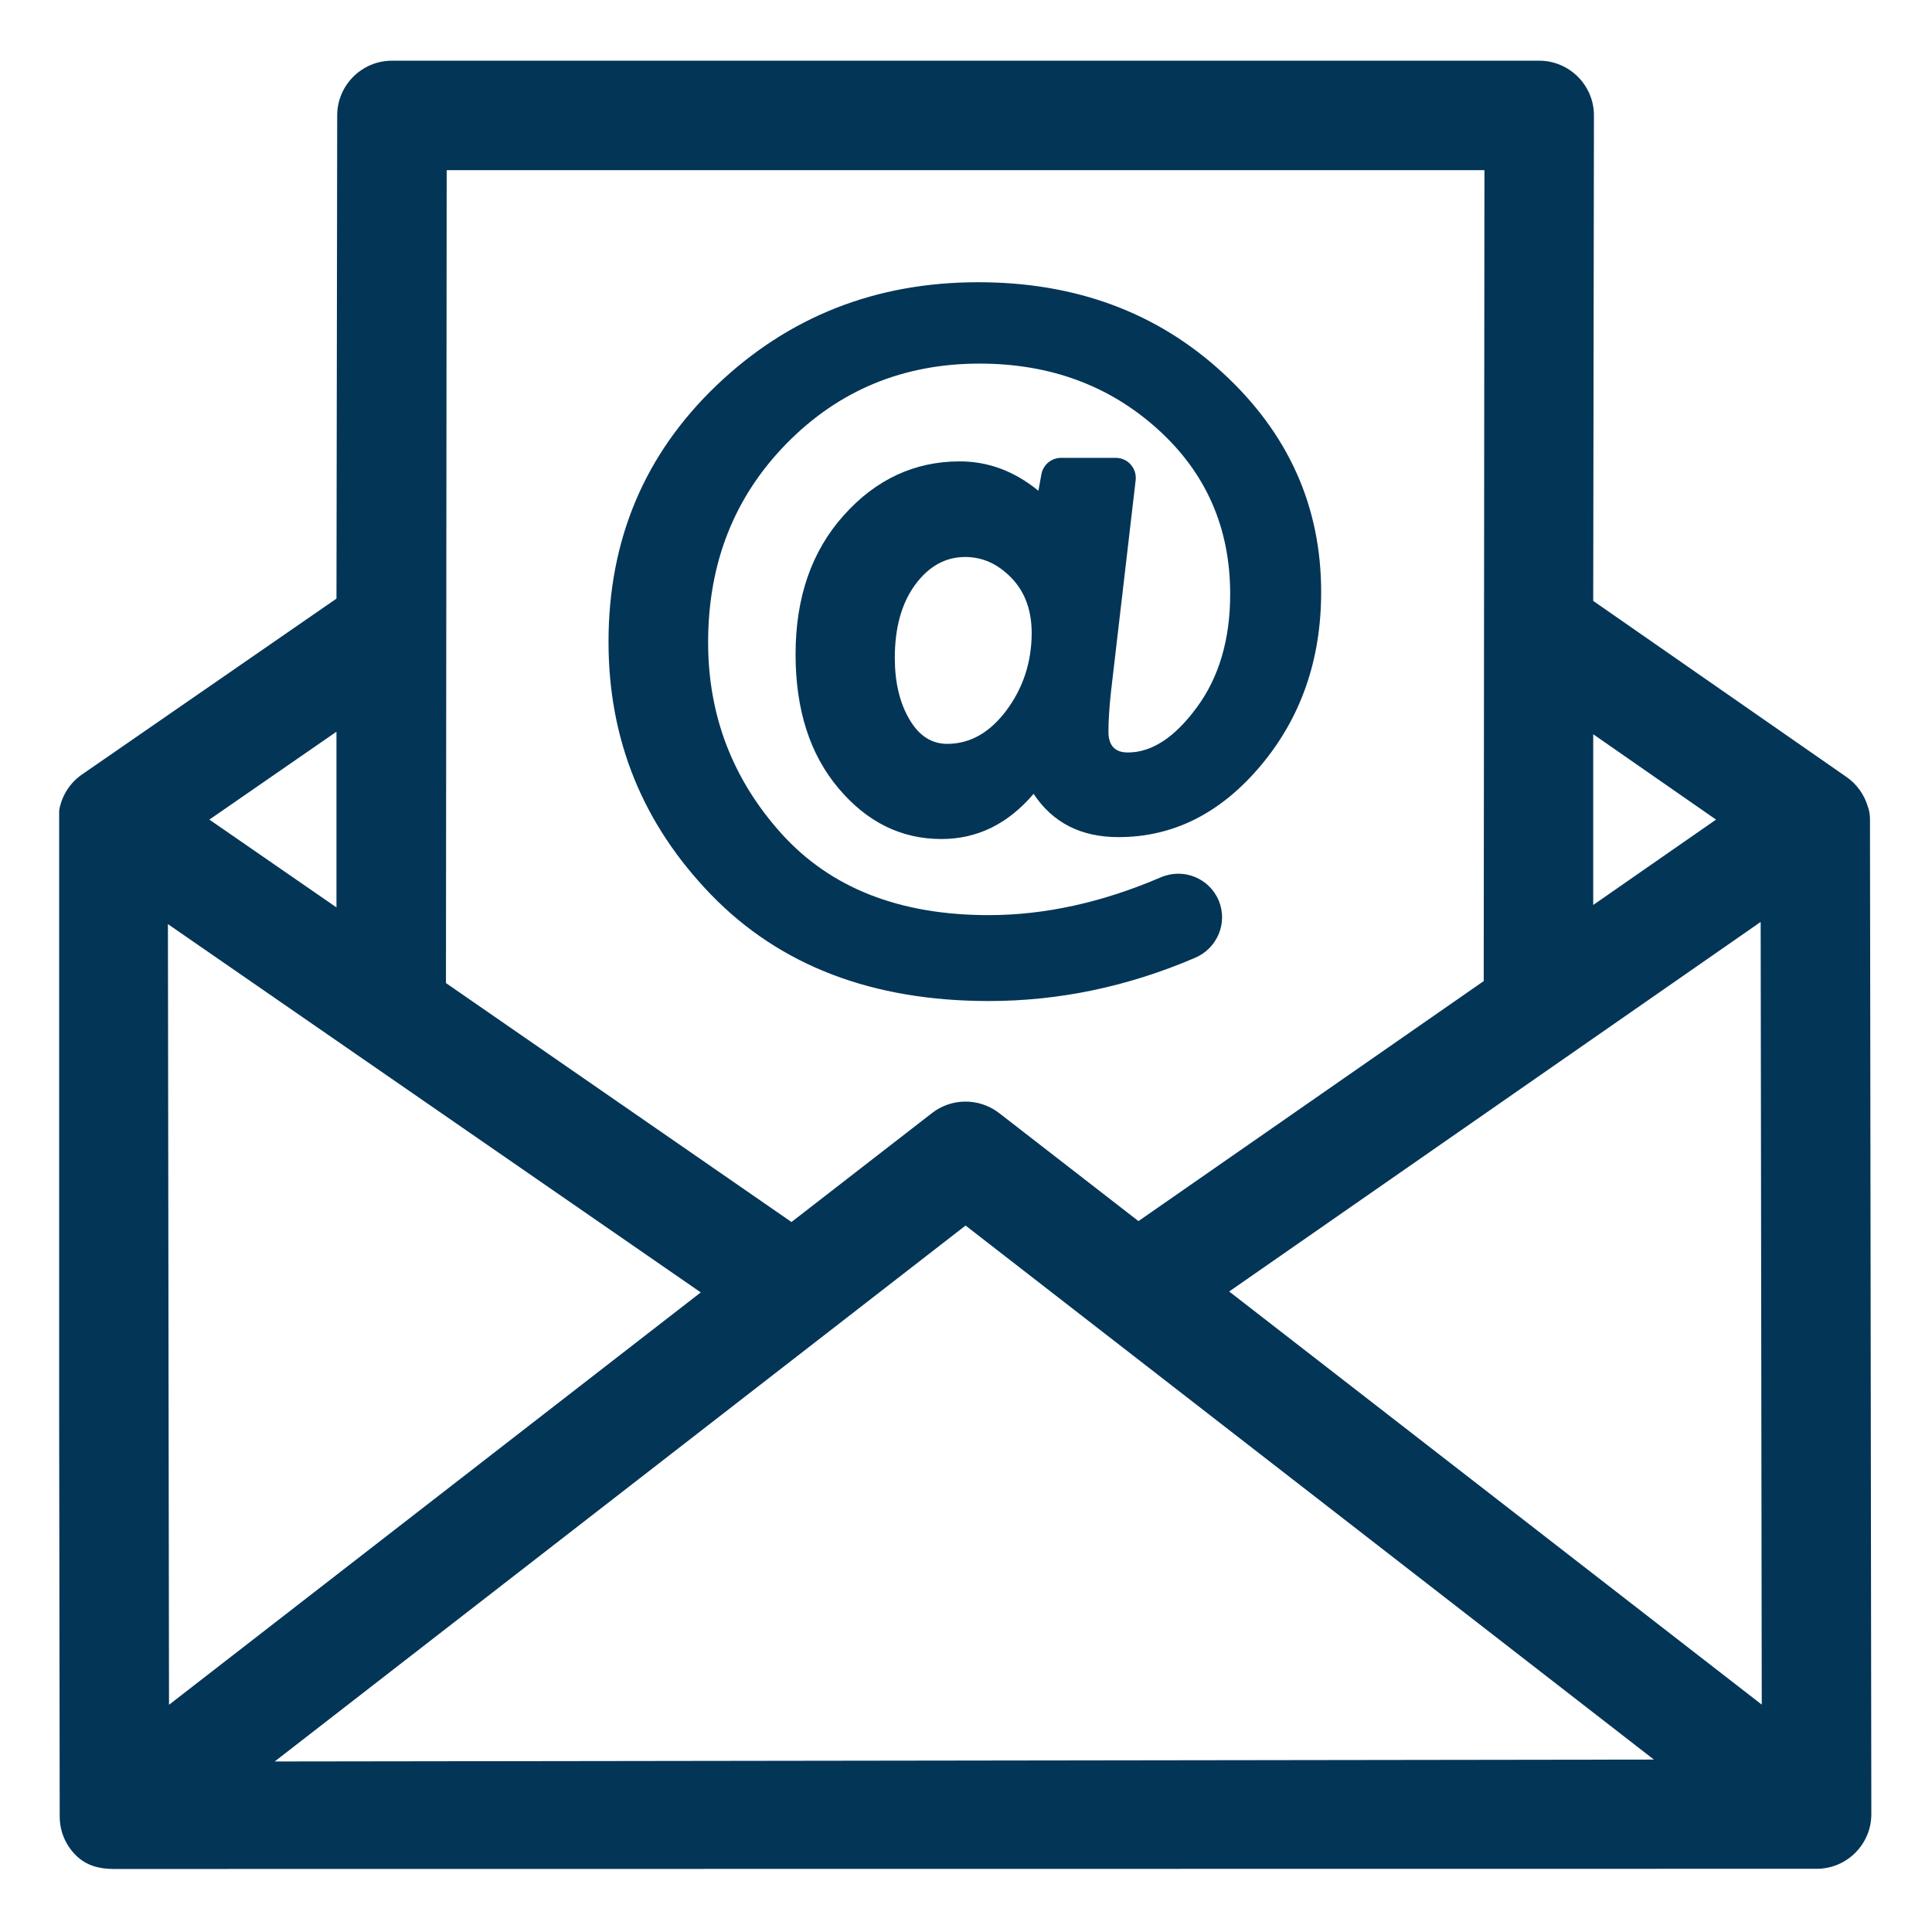
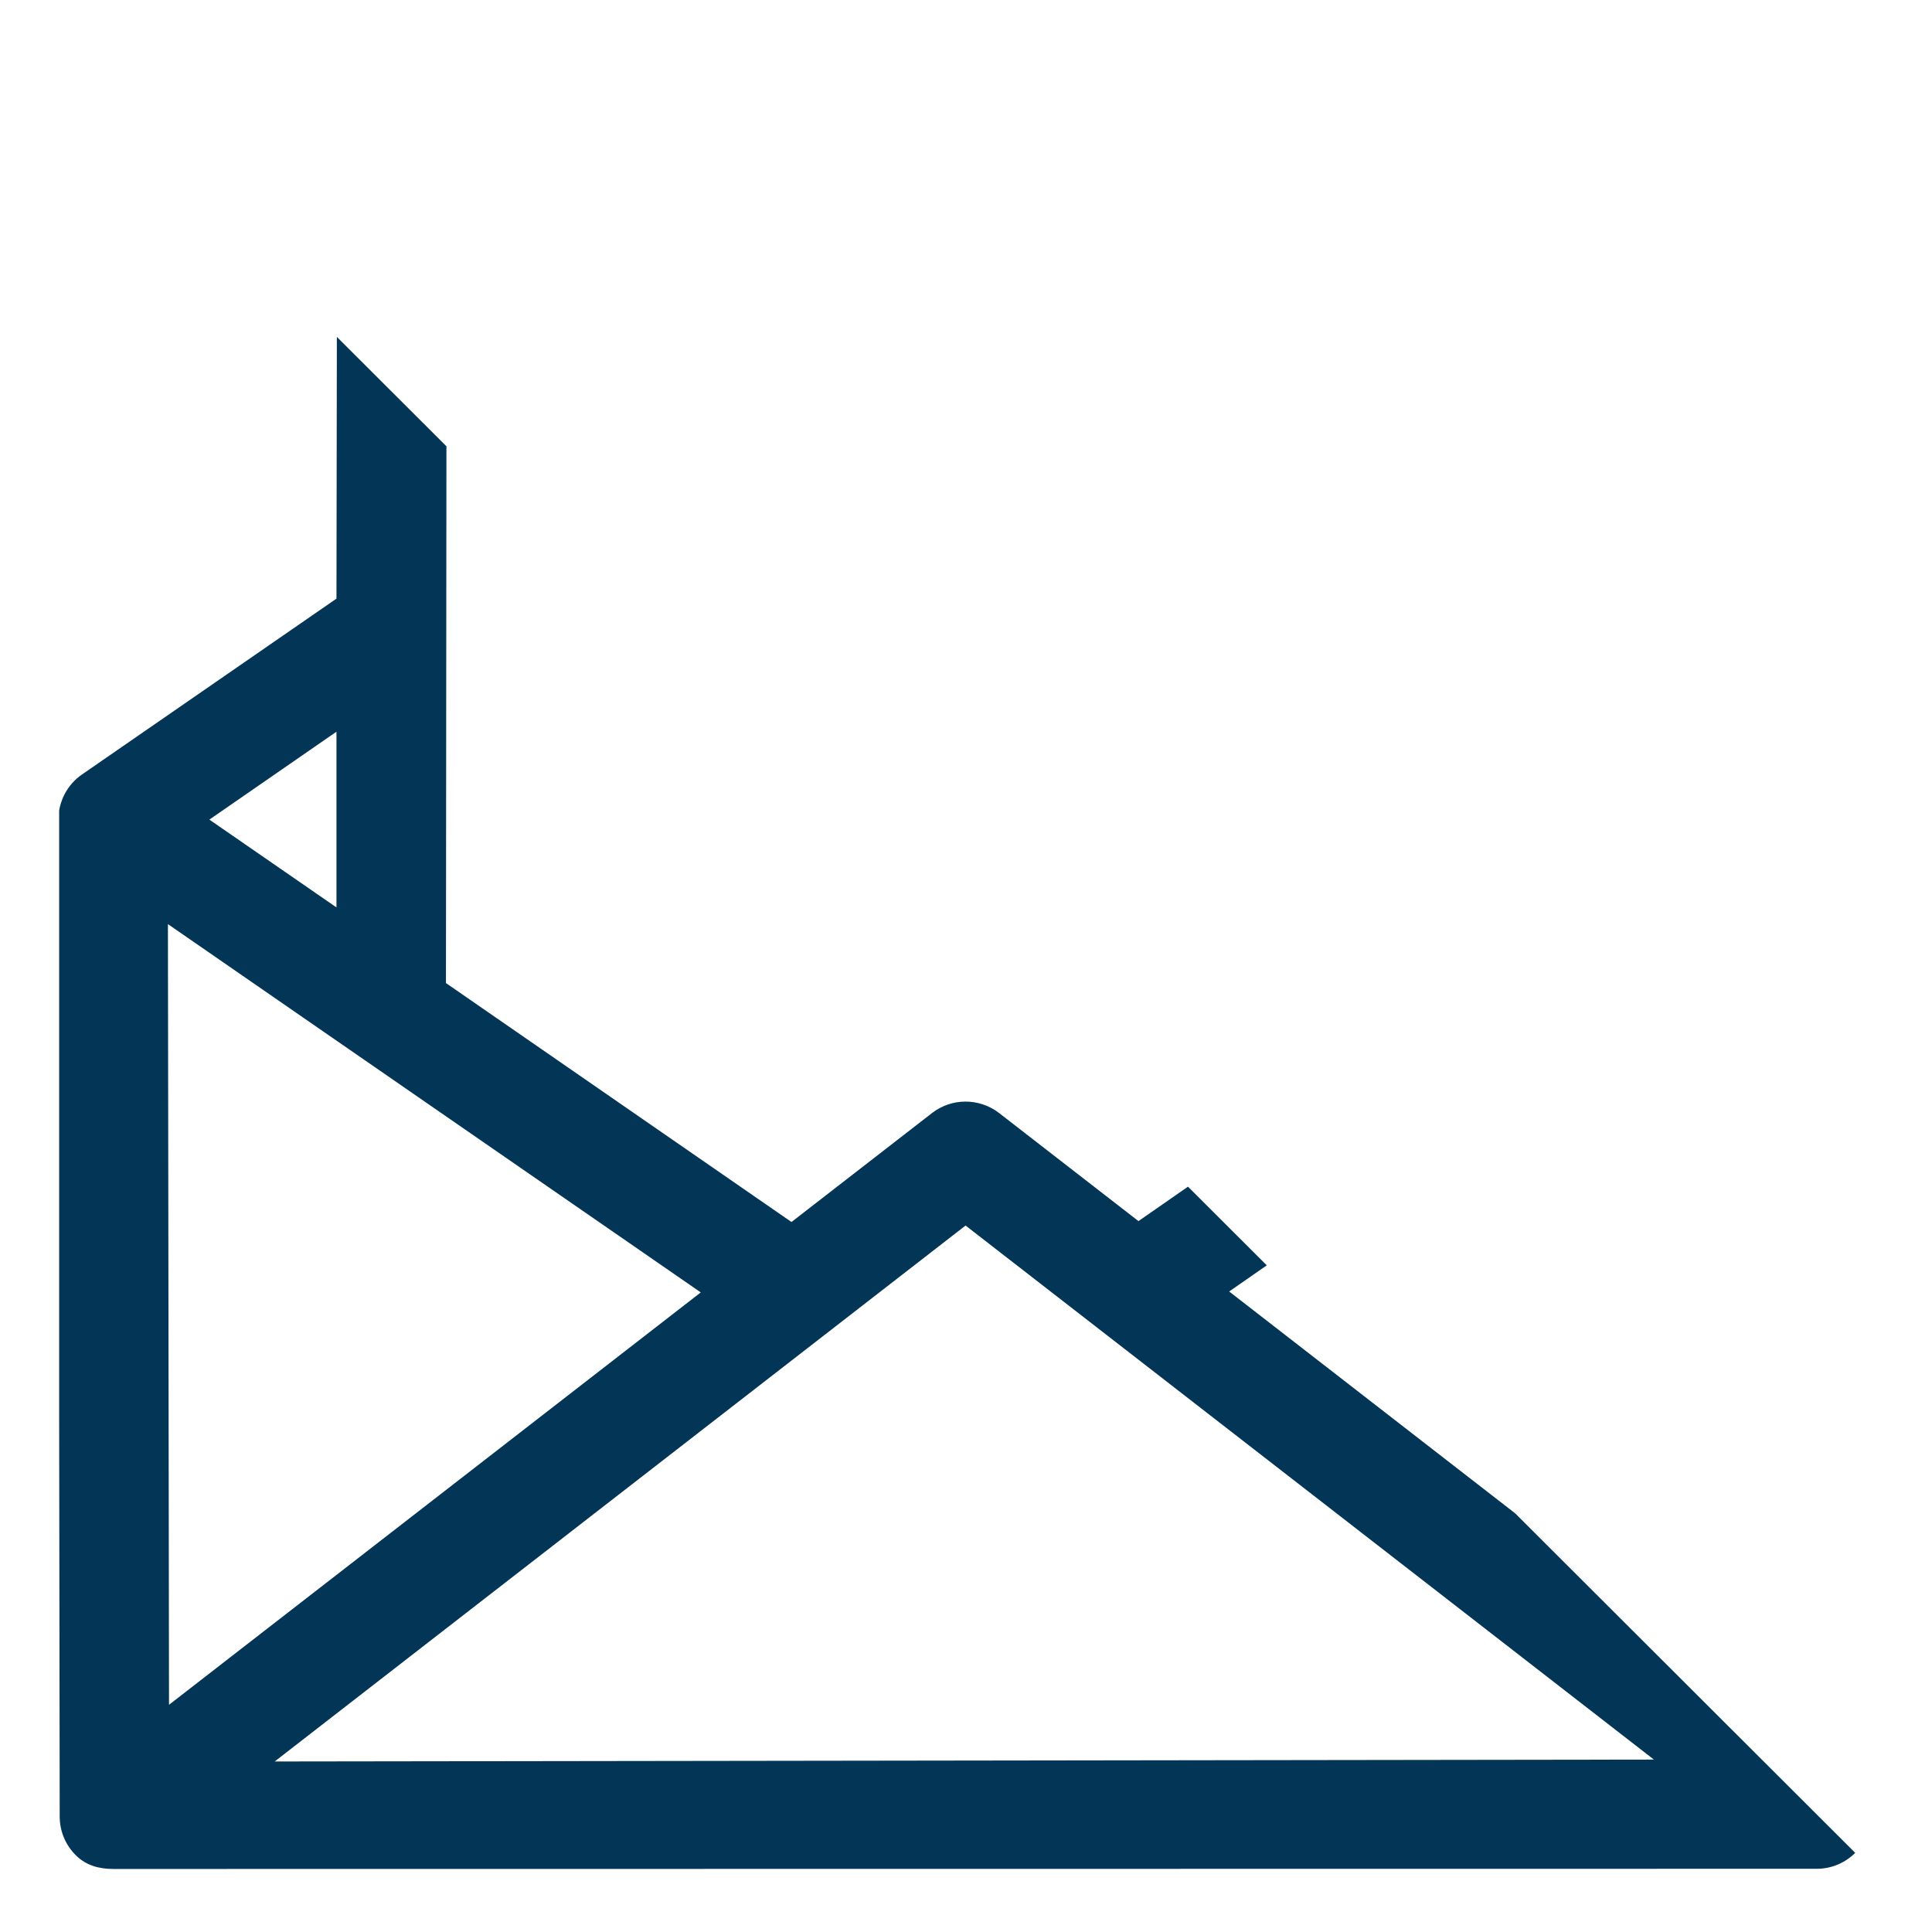
<svg xmlns="http://www.w3.org/2000/svg" width="1080" zoomAndPan="magnify" viewBox="0 0 810 810" height="1080" preserveAspectRatio="xMidYMid meet">
  <defs>
    <clipPath id="6c17a520a3">
-       <path d="M 24.801 25 L 785 25 L 785 784 L 24.801 784 Z M 24.801 25 " clip-rule="nonzero" />
+       <path d="M 24.801 25 L 785 784 L 24.801 784 Z M 24.801 25 " clip-rule="nonzero" />
    </clipPath>
  </defs>
-   <path fill="#033557" d="M 422.008 297.758 C 415.047 307.113 406.758 311.867 397.098 311.867 C 390.516 311.867 385.23 308.406 381.238 301.523 C 377.207 294.641 375.152 286.121 375.152 275.812 C 375.152 263.148 378.004 252.957 383.633 245.234 C 389.301 237.477 396.297 233.52 404.664 233.52 C 411.93 233.52 418.355 236.41 424.023 242.27 C 429.691 248.086 432.543 255.848 432.543 265.543 C 432.465 277.676 428.969 288.363 422.008 297.758 Z M 512.637 156.316 C 485.141 130.988 450.949 118.324 410.141 118.324 C 367.203 118.324 330.656 132.699 300.457 161.527 C 270.262 190.395 255.125 226.219 255.125 269.121 C 255.125 310.27 269.539 345.602 298.25 375.227 C 327.078 404.895 365.797 419.688 414.555 419.688 C 443.953 419.688 472.781 413.68 501.074 401.547 C 510.281 397.629 514.805 387.055 511.039 377.777 C 507.16 368.191 496.207 363.742 486.699 367.812 C 462.094 378.387 437.98 383.672 414.516 383.672 C 377.129 383.672 348.188 372.301 327.613 349.48 C 307.152 326.738 296.883 300 296.883 269.309 C 296.883 235.992 307.91 208.191 329.855 185.867 C 351.723 163.617 378.727 152.438 410.711 152.438 C 440.148 152.438 465.059 161.602 485.332 179.895 C 505.641 198.227 515.758 221.273 515.758 249.078 C 515.758 268.094 511.078 283.953 501.797 296.539 C 492.52 309.203 482.859 315.48 472.855 315.48 C 467.457 315.48 464.719 312.59 464.719 306.77 C 464.719 302.016 465.098 296.504 465.781 290.074 L 476.125 201.348 C 476.699 196.328 472.816 191.953 467.797 191.953 L 444.863 191.953 C 440.797 191.953 437.336 194.883 436.613 198.836 L 435.355 205.758 C 425.316 197.543 414.324 193.438 402.383 193.438 C 383.441 193.438 367.203 201.004 353.738 216.066 C 340.238 231.125 333.547 250.559 333.547 274.293 C 333.547 297.492 339.516 316.203 351.496 330.426 C 363.477 344.688 377.852 351.762 394.699 351.762 C 409.762 351.762 422.617 345.41 433.34 332.824 C 441.367 344.953 453.23 350.965 468.902 350.965 C 491.949 350.965 511.875 340.922 528.688 320.844 C 545.457 300.801 553.902 276.574 553.902 248.238 C 553.902 212.336 540.172 181.645 512.637 156.316 " fill-opacity="1" fill-rule="nonzero" />
  <g clip-path="url(#6c17a520a3)">
    <path fill="#033557" d="M 293.801 541.848 L 70.859 714.738 L 70.402 387.438 Z M 693.402 737.711 L 115.168 738.508 L 404.816 513.816 Z M 390.746 466.656 L 331.832 512.332 L 186.969 412.156 L 187.273 71.352 L 622.359 71.352 L 622.055 411.32 L 477.305 511.953 L 418.891 466.656 C 418.773 466.543 418.621 466.465 418.586 466.43 C 410.293 460.23 398.883 460.344 390.746 466.656 Z M 738.621 714.664 L 515.336 541.465 L 738.168 386.523 Z M 667.961 379.41 L 667.961 307.836 L 719.453 343.625 Z M 87.781 343.625 L 141.066 306.77 L 141.066 380.438 Z M 783.996 343.281 C 783.996 341.875 783.73 339.781 783.121 338.262 C 781.637 333.164 778.48 328.754 774.145 325.75 L 667.961 251.93 L 668.266 48.383 C 668.266 35.754 657.957 25.449 645.332 25.449 L 164.305 25.449 C 151.676 25.449 141.371 35.754 141.371 48.383 L 141.066 250.977 L 34.348 324.723 C 28.34 328.867 24.648 335.75 24.5 343.09 C 24.461 343.281 24.461 343.473 24.461 343.66 L 25.031 761.555 C 25.031 767.719 27.426 773.461 31.762 777.797 C 36.098 782.133 41.535 783.578 47.699 783.578 L 761.672 783.5 C 774.297 783.5 784.602 773.195 784.566 760.531 L 783.996 343.281 " fill-opacity="1" fill-rule="nonzero" />
  </g>
</svg>